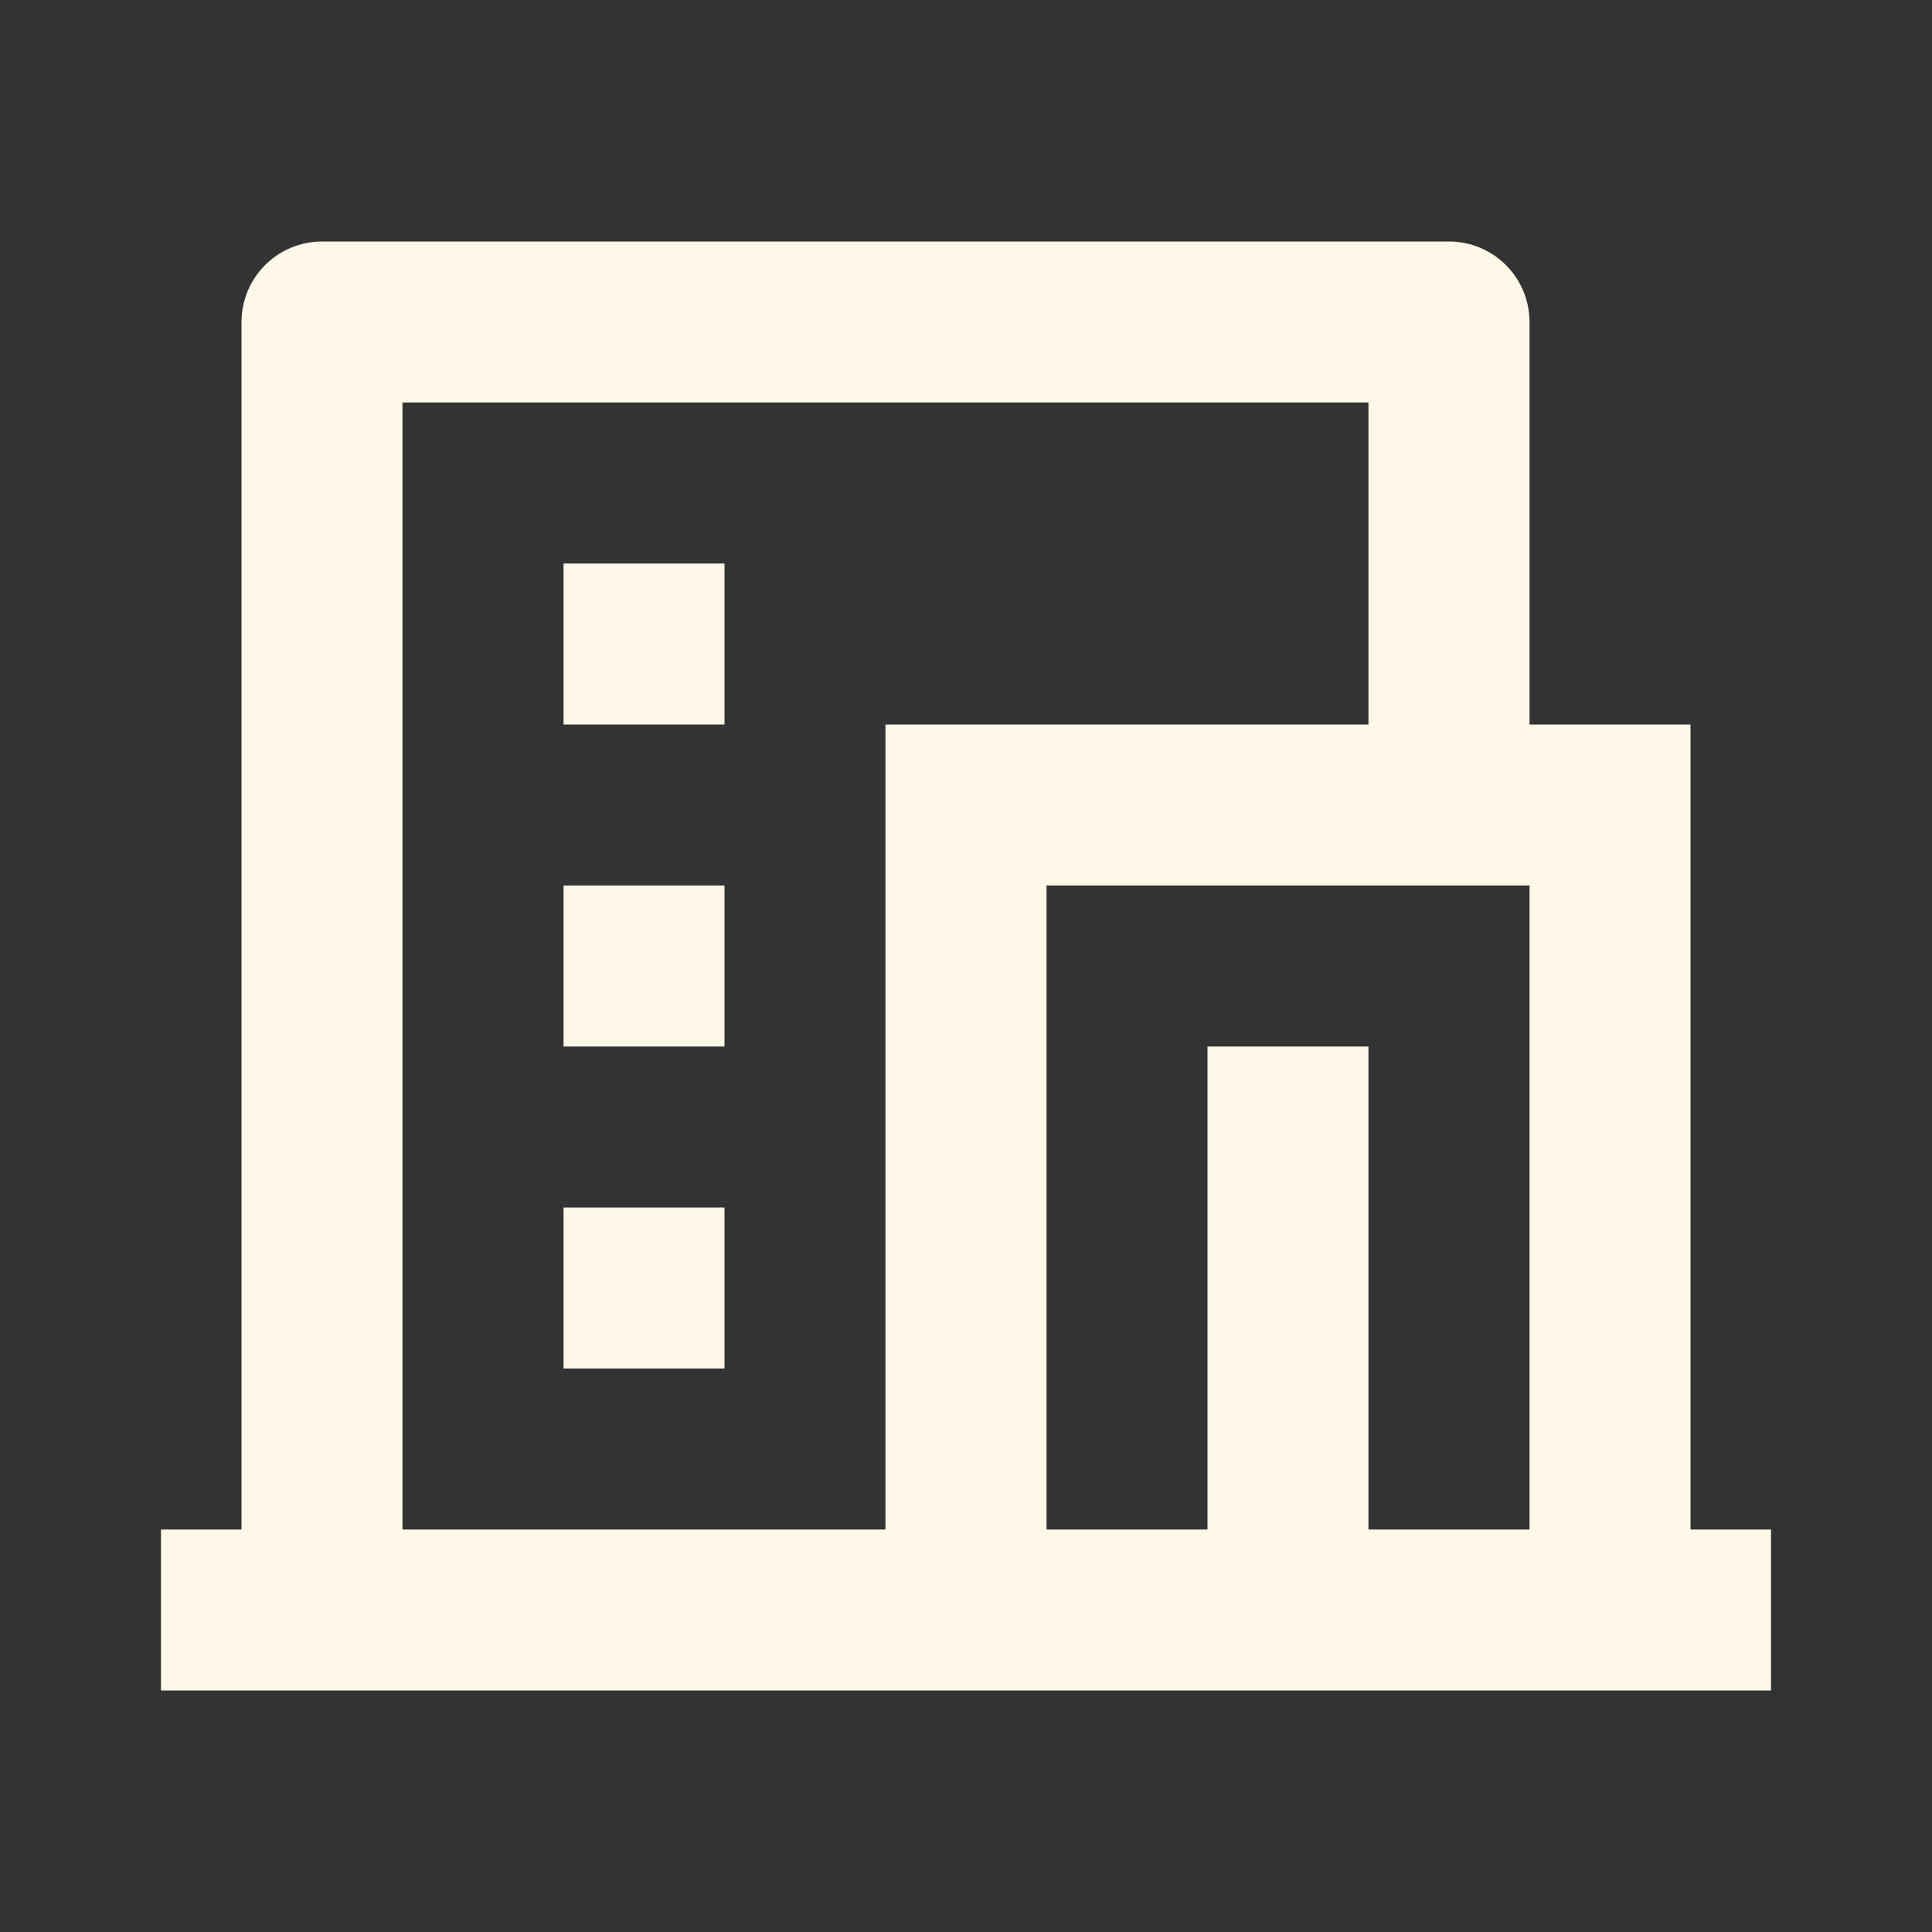
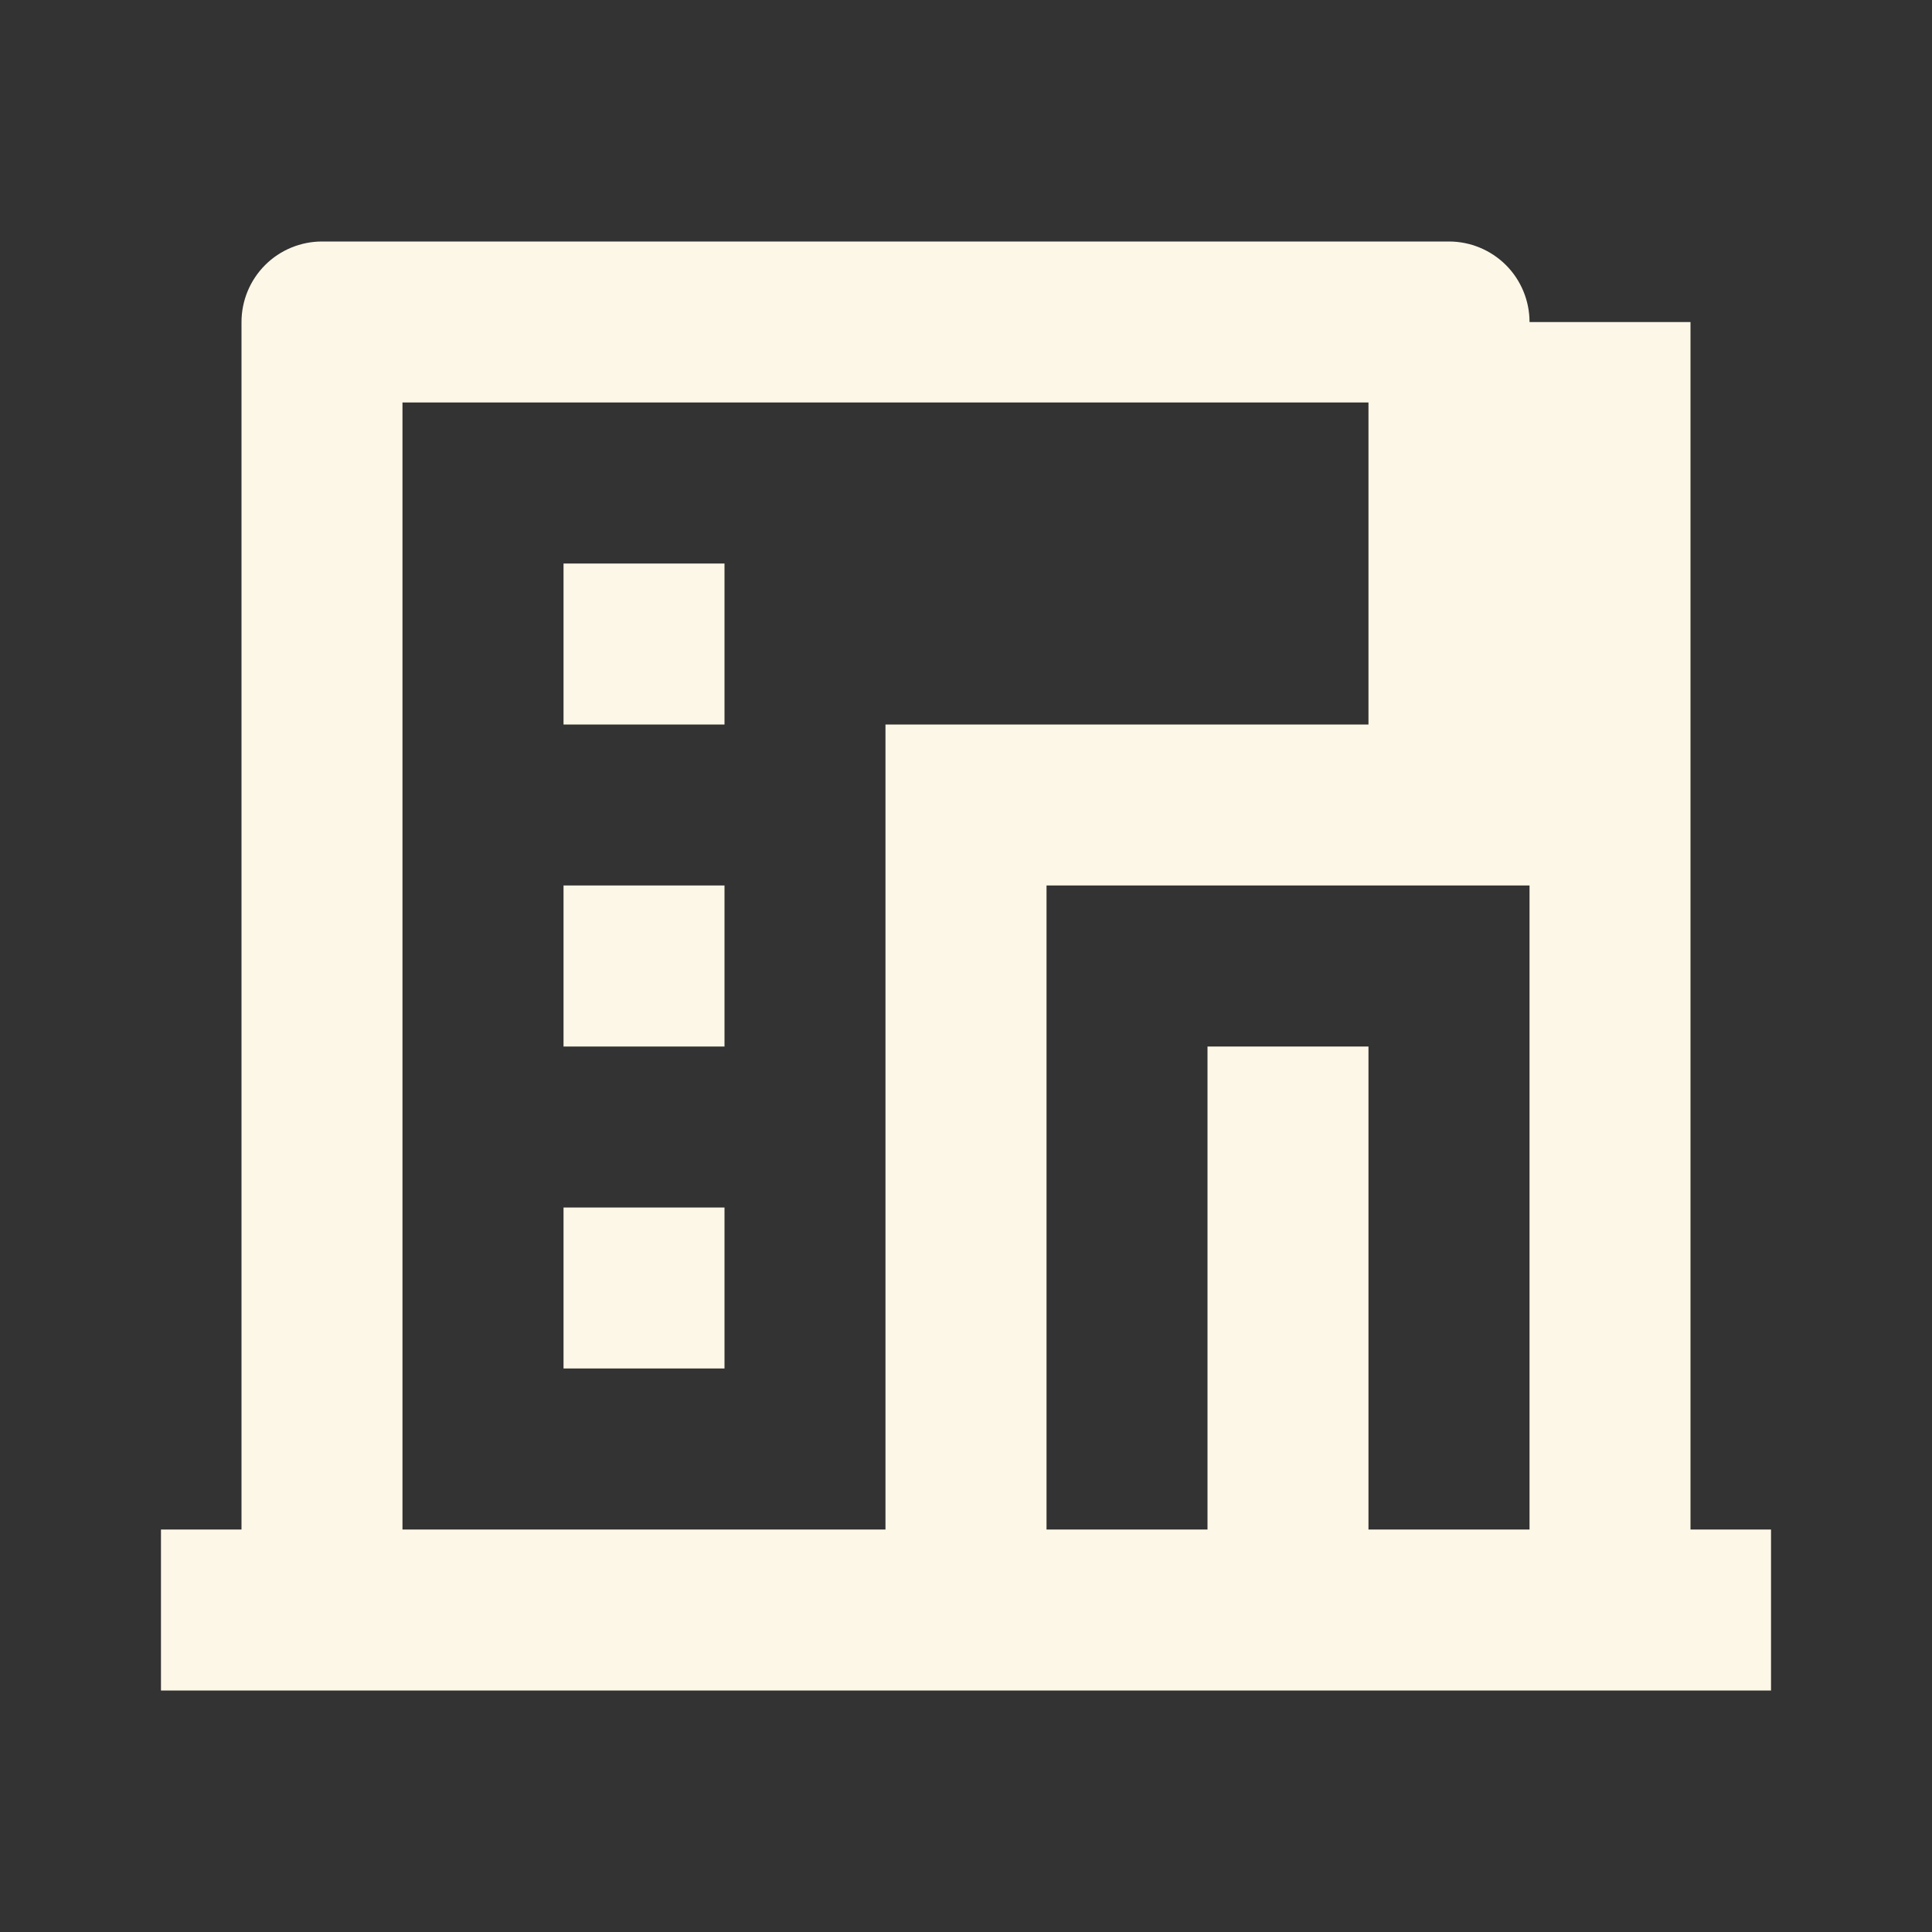
<svg xmlns="http://www.w3.org/2000/svg" width="22" height="22" viewBox="0 0 22 22" fill="none">
  <rect x="0" y="0" width="22" height="22" fill="#333333" stroke="none" />
-   <path d="M20.167 19.25H1.833V17.417H2.75V3.667C2.75 3.424 2.847 3.19 3.019 3.018C3.19 2.847 3.424 2.75 3.667 2.75H16.5C16.743 2.75 16.976 2.847 17.148 3.018C17.32 3.19 17.417 3.424 17.417 3.667V8.25H19.25V17.417H20.167V19.25ZM15.583 17.417H17.417V10.083H11.917V17.417H13.75V11.917H15.583V17.417ZM15.583 8.25V4.583H4.583V17.417H10.083V8.25H15.583ZM6.417 10.083H8.25V11.917H6.417V10.083ZM6.417 13.75H8.25V15.583H6.417V13.75ZM6.417 6.417H8.25V8.25H6.417V6.417Z" fill="#FDF7E7" />
+   <path d="M20.167 19.25H1.833V17.417H2.75V3.667C2.75 3.424 2.847 3.19 3.019 3.018C3.19 2.847 3.424 2.75 3.667 2.75H16.5C16.743 2.75 16.976 2.847 17.148 3.018C17.32 3.19 17.417 3.424 17.417 3.667H19.25V17.417H20.167V19.25ZM15.583 17.417H17.417V10.083H11.917V17.417H13.75V11.917H15.583V17.417ZM15.583 8.25V4.583H4.583V17.417H10.083V8.25H15.583ZM6.417 10.083H8.25V11.917H6.417V10.083ZM6.417 13.75H8.25V15.583H6.417V13.75ZM6.417 6.417H8.25V8.25H6.417V6.417Z" fill="#FDF7E7" />
</svg>